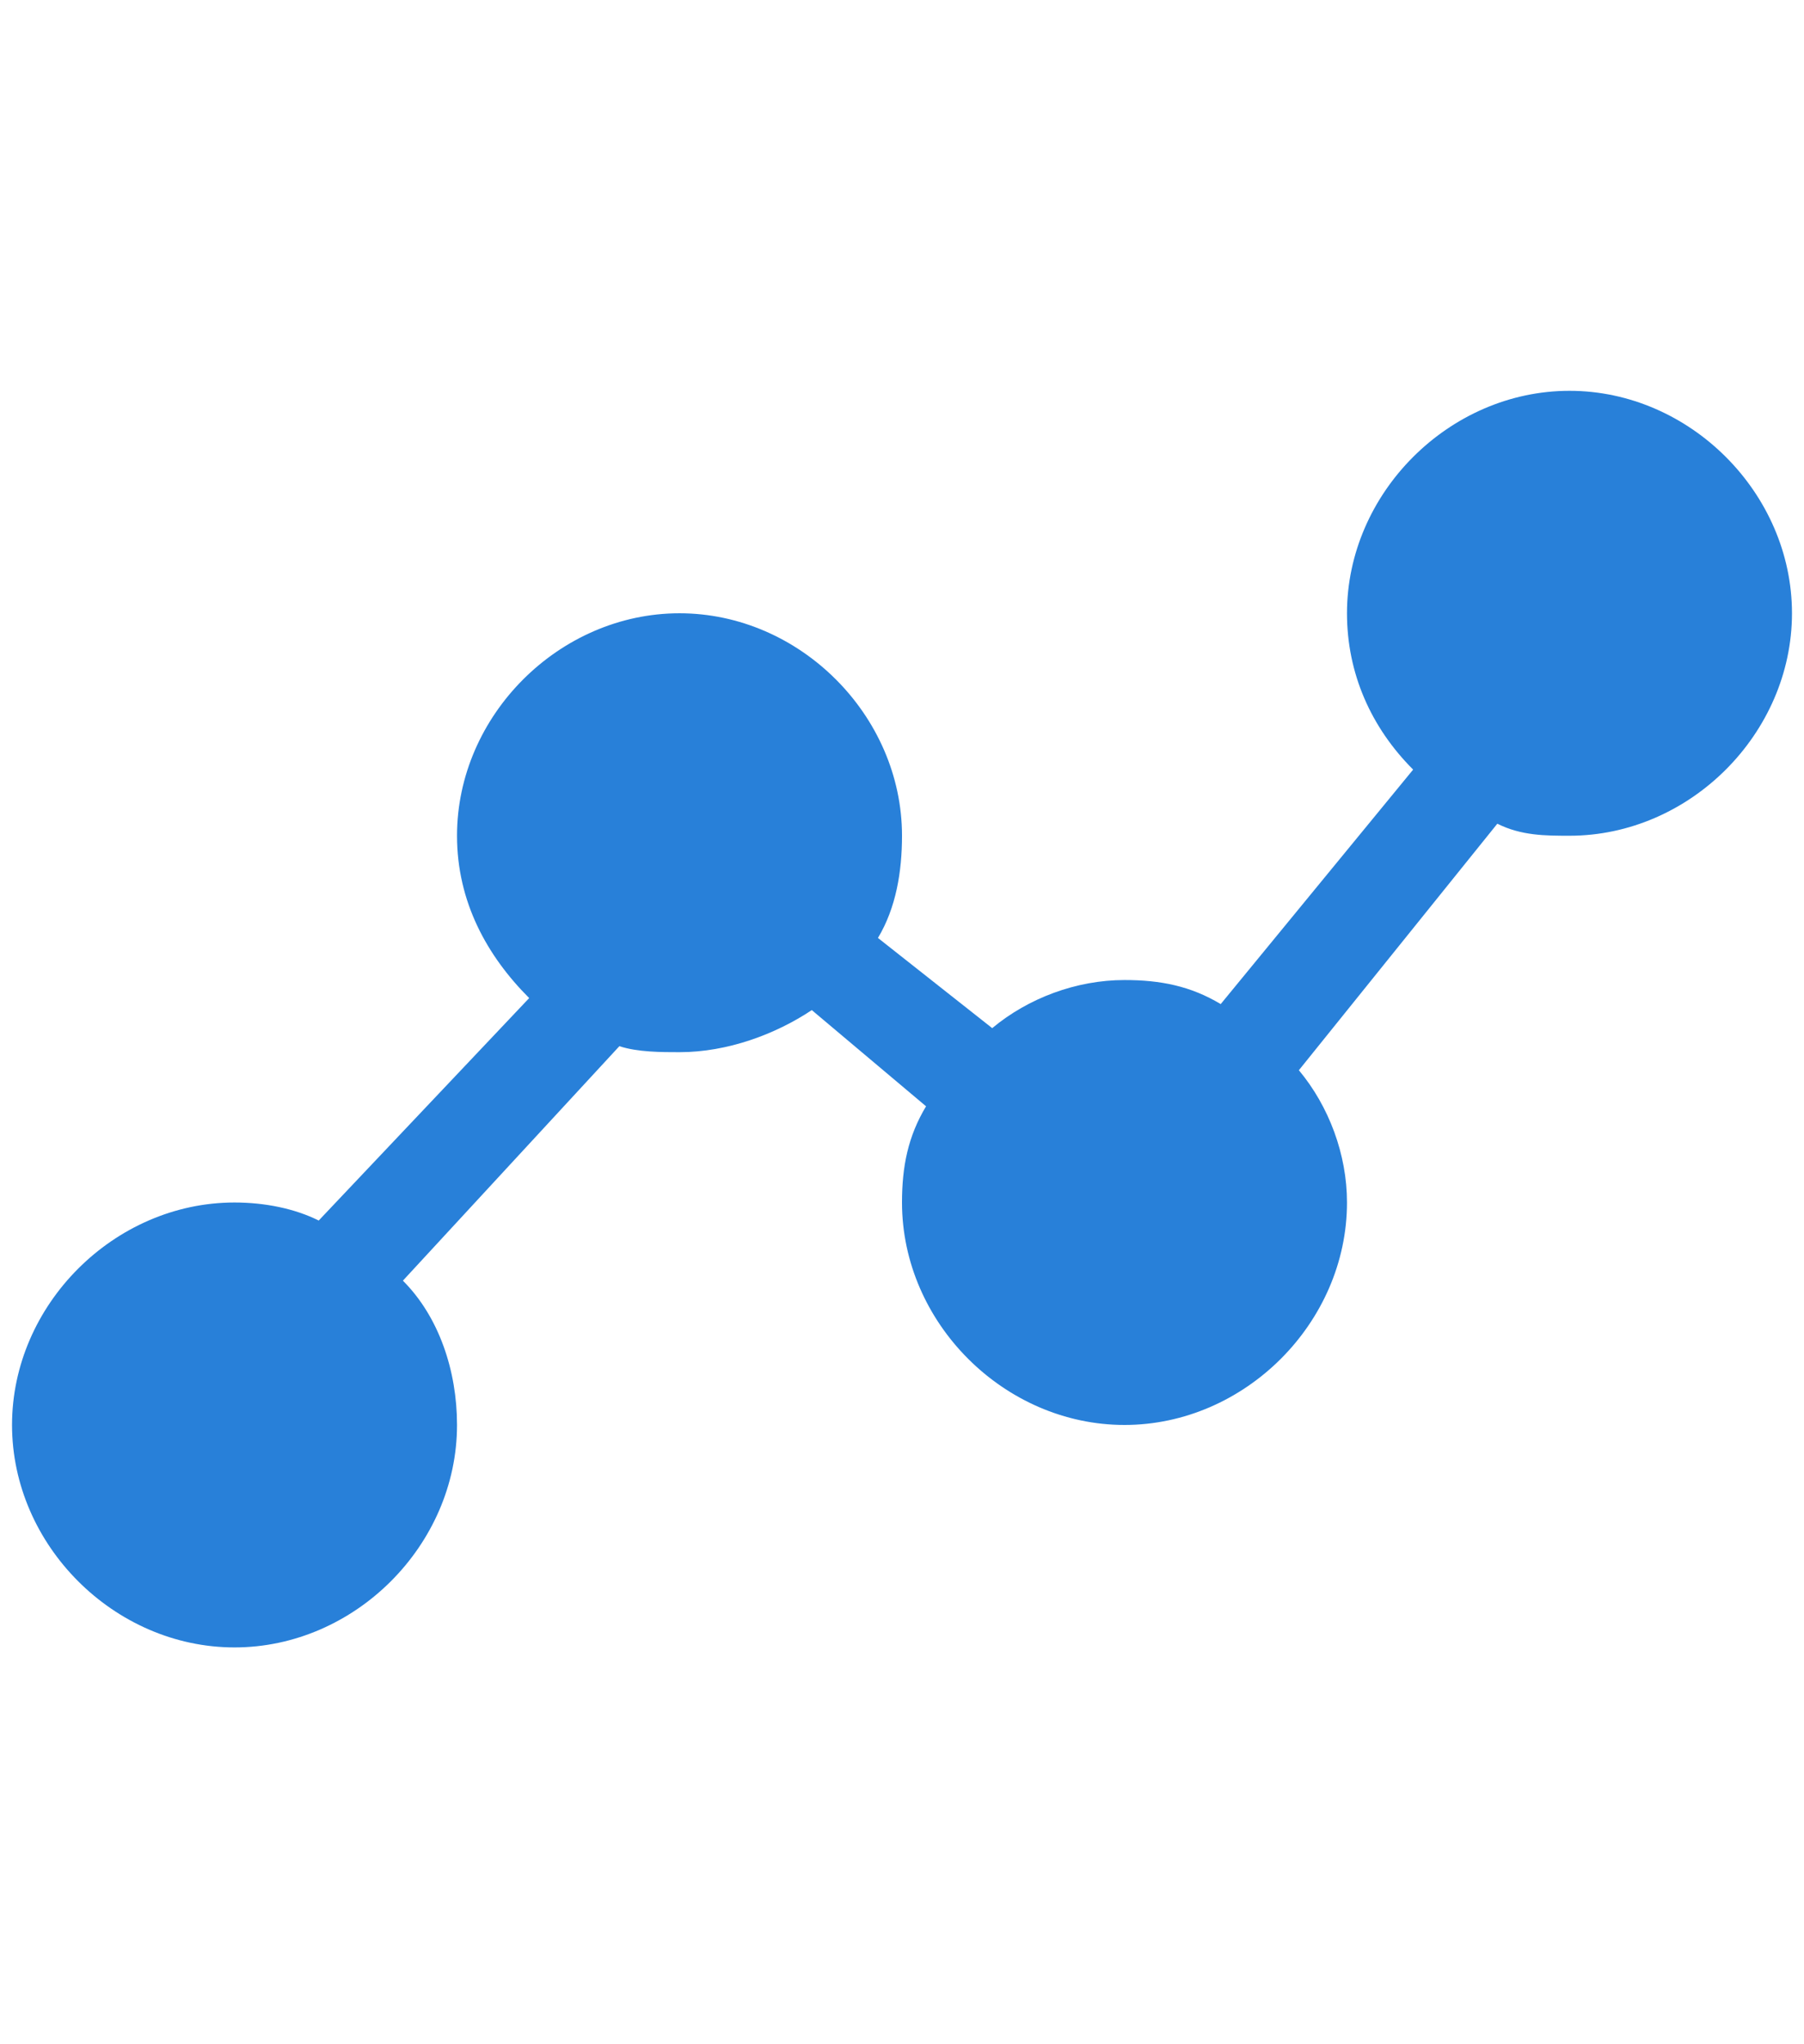
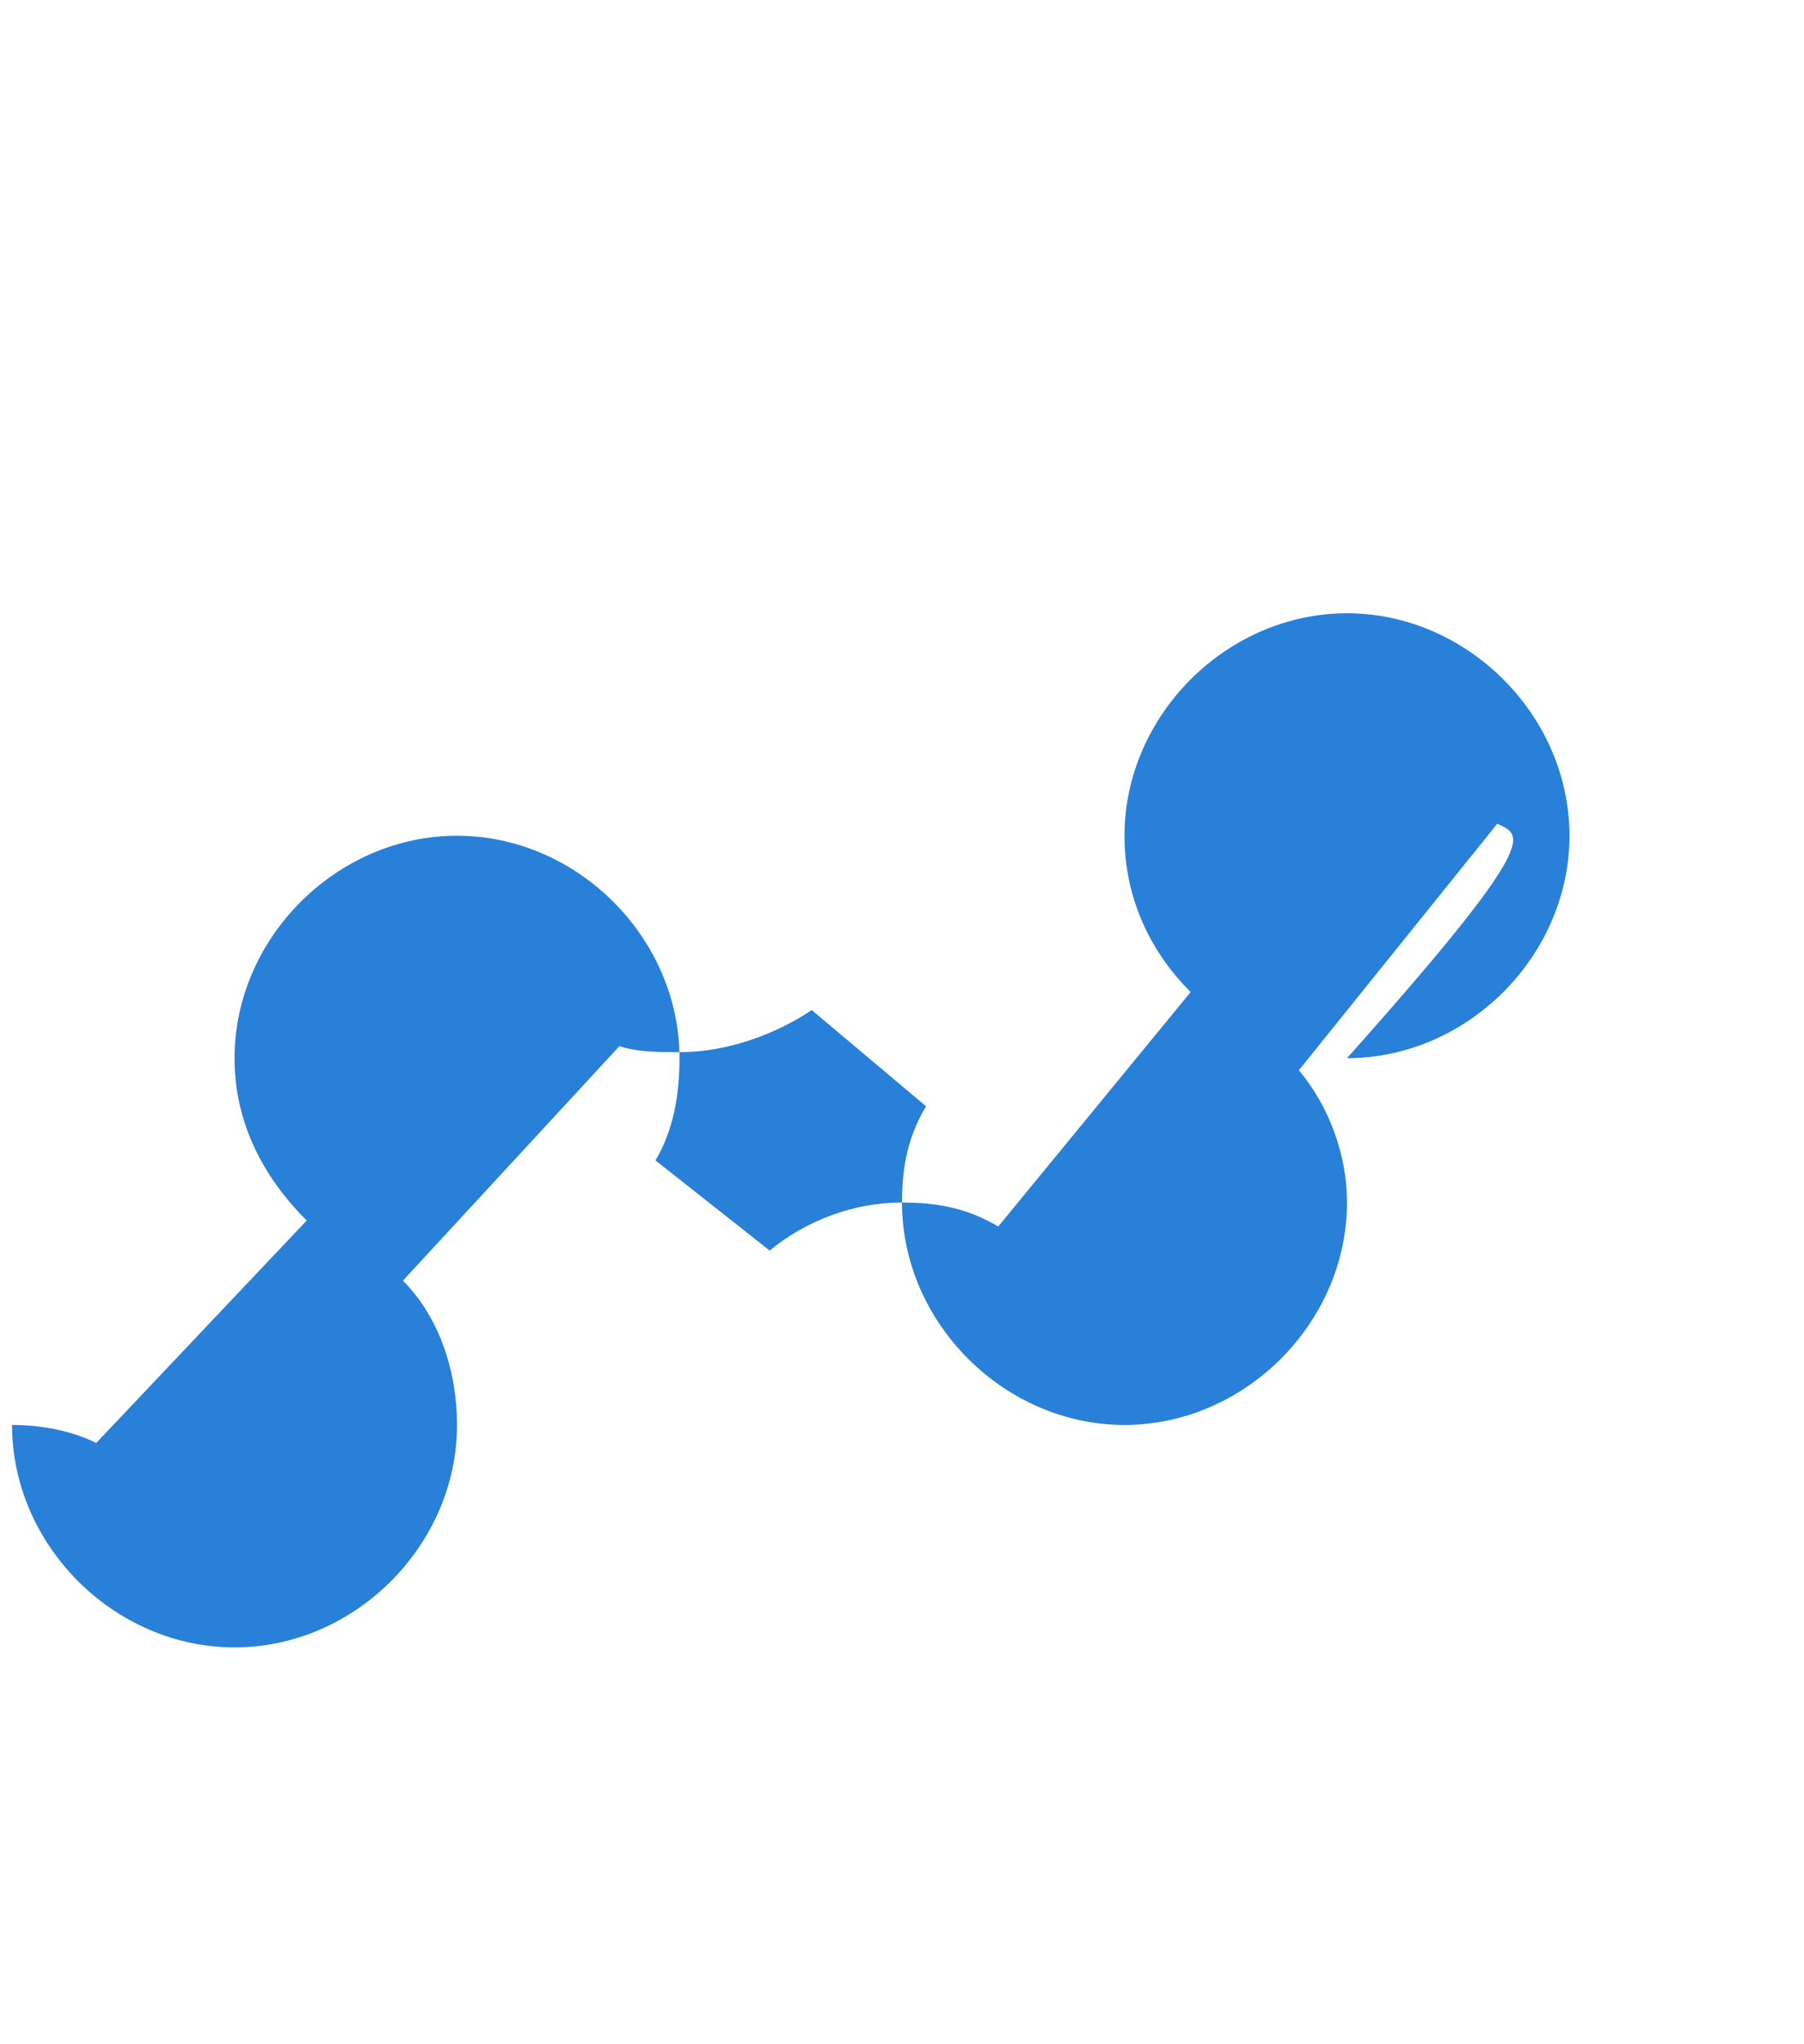
<svg xmlns="http://www.w3.org/2000/svg" version="1.1" id="Layer_1" x="0px" y="0px" width="30px" height="34px" viewBox="0 0 30 34" style="enable-background:new 0 0 30 34;" xml:space="preserve">
  <style type="text/css">
	.st0{fill:#2880D9;}
</style>
  <g id="Symbols">
    <g id="menu_x2F_full-copy" transform="translate(-935, -81)">
-       <path id="timeline" class="st0" d="M959.9,94.7l-3.3,4.1c0.5,0.6,0.8,1.4,0.8,2.2c0,2-1.7,3.7-3.7,3.7s-3.7-1.7-3.7-3.7    c0-0.6,0.1-1.1,0.4-1.6l-1.9-1.6c-0.6,0.4-1.4,0.7-2.2,0.7c-0.3,0-0.7,0-1-0.1l-3.6,3.9c0.6,0.6,0.9,1.5,0.9,2.4    c0,2-1.7,3.7-3.7,3.7s-3.7-1.7-3.7-3.7c0-2,1.7-3.7,3.7-3.7c0.5,0,1,0.1,1.4,0.3l3.5-3.7c-0.7-0.7-1.2-1.6-1.2-2.7    c0-2,1.7-3.7,3.7-3.7s3.7,1.7,3.7,3.7c0,0.6-0.1,1.2-0.4,1.7l1.9,1.5c0.6-0.5,1.4-0.8,2.2-0.8c0.6,0,1.1,0.1,1.6,0.4l3.2-3.9    c-0.7-0.7-1.1-1.6-1.1-2.6c0-2,1.7-3.7,3.7-3.7s3.7,1.7,3.7,3.7c0,2-1.7,3.7-3.7,3.7C960.7,94.9,960.3,94.9,959.9,94.7z" />
+       <path id="timeline" class="st0" d="M959.9,94.7l-3.3,4.1c0.5,0.6,0.8,1.4,0.8,2.2c0,2-1.7,3.7-3.7,3.7s-3.7-1.7-3.7-3.7    c0-0.6,0.1-1.1,0.4-1.6l-1.9-1.6c-0.6,0.4-1.4,0.7-2.2,0.7c-0.3,0-0.7,0-1-0.1l-3.6,3.9c0.6,0.6,0.9,1.5,0.9,2.4    c0,2-1.7,3.7-3.7,3.7s-3.7-1.7-3.7-3.7c0.5,0,1,0.1,1.4,0.3l3.5-3.7c-0.7-0.7-1.2-1.6-1.2-2.7    c0-2,1.7-3.7,3.7-3.7s3.7,1.7,3.7,3.7c0,0.6-0.1,1.2-0.4,1.7l1.9,1.5c0.6-0.5,1.4-0.8,2.2-0.8c0.6,0,1.1,0.1,1.6,0.4l3.2-3.9    c-0.7-0.7-1.1-1.6-1.1-2.6c0-2,1.7-3.7,3.7-3.7s3.7,1.7,3.7,3.7c0,2-1.7,3.7-3.7,3.7C960.7,94.9,960.3,94.9,959.9,94.7z" />
    </g>
  </g>
</svg>